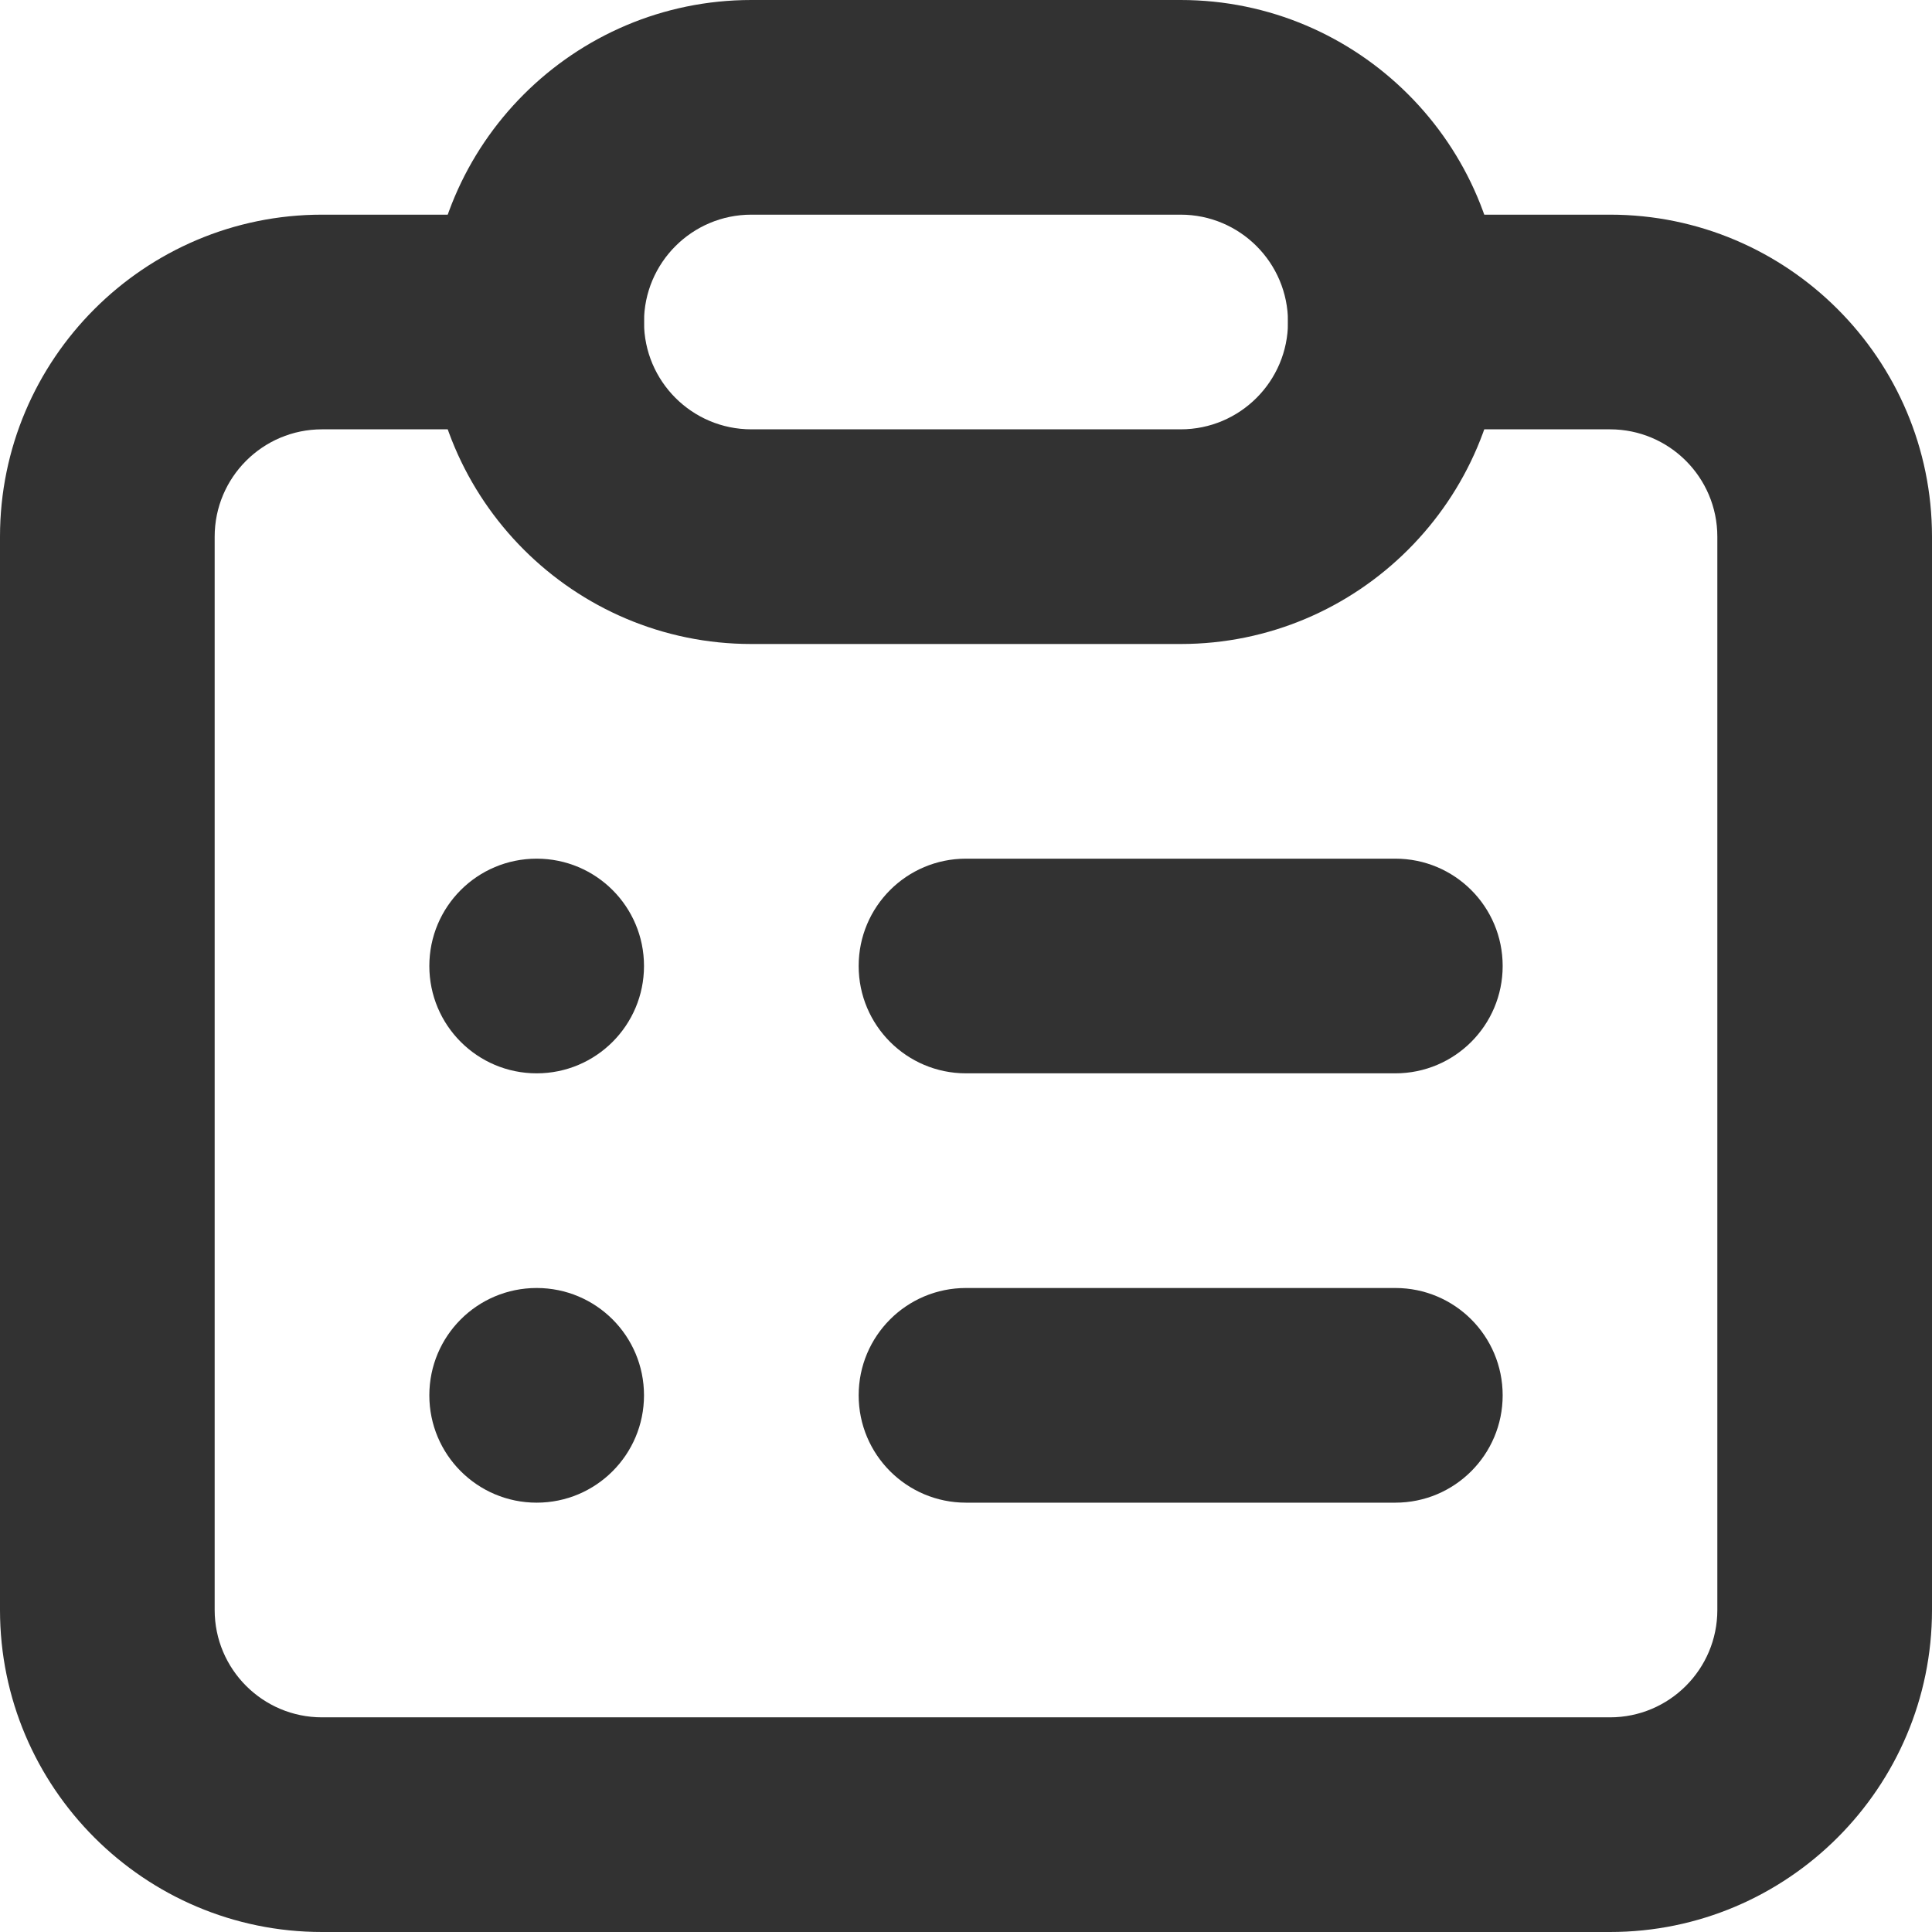
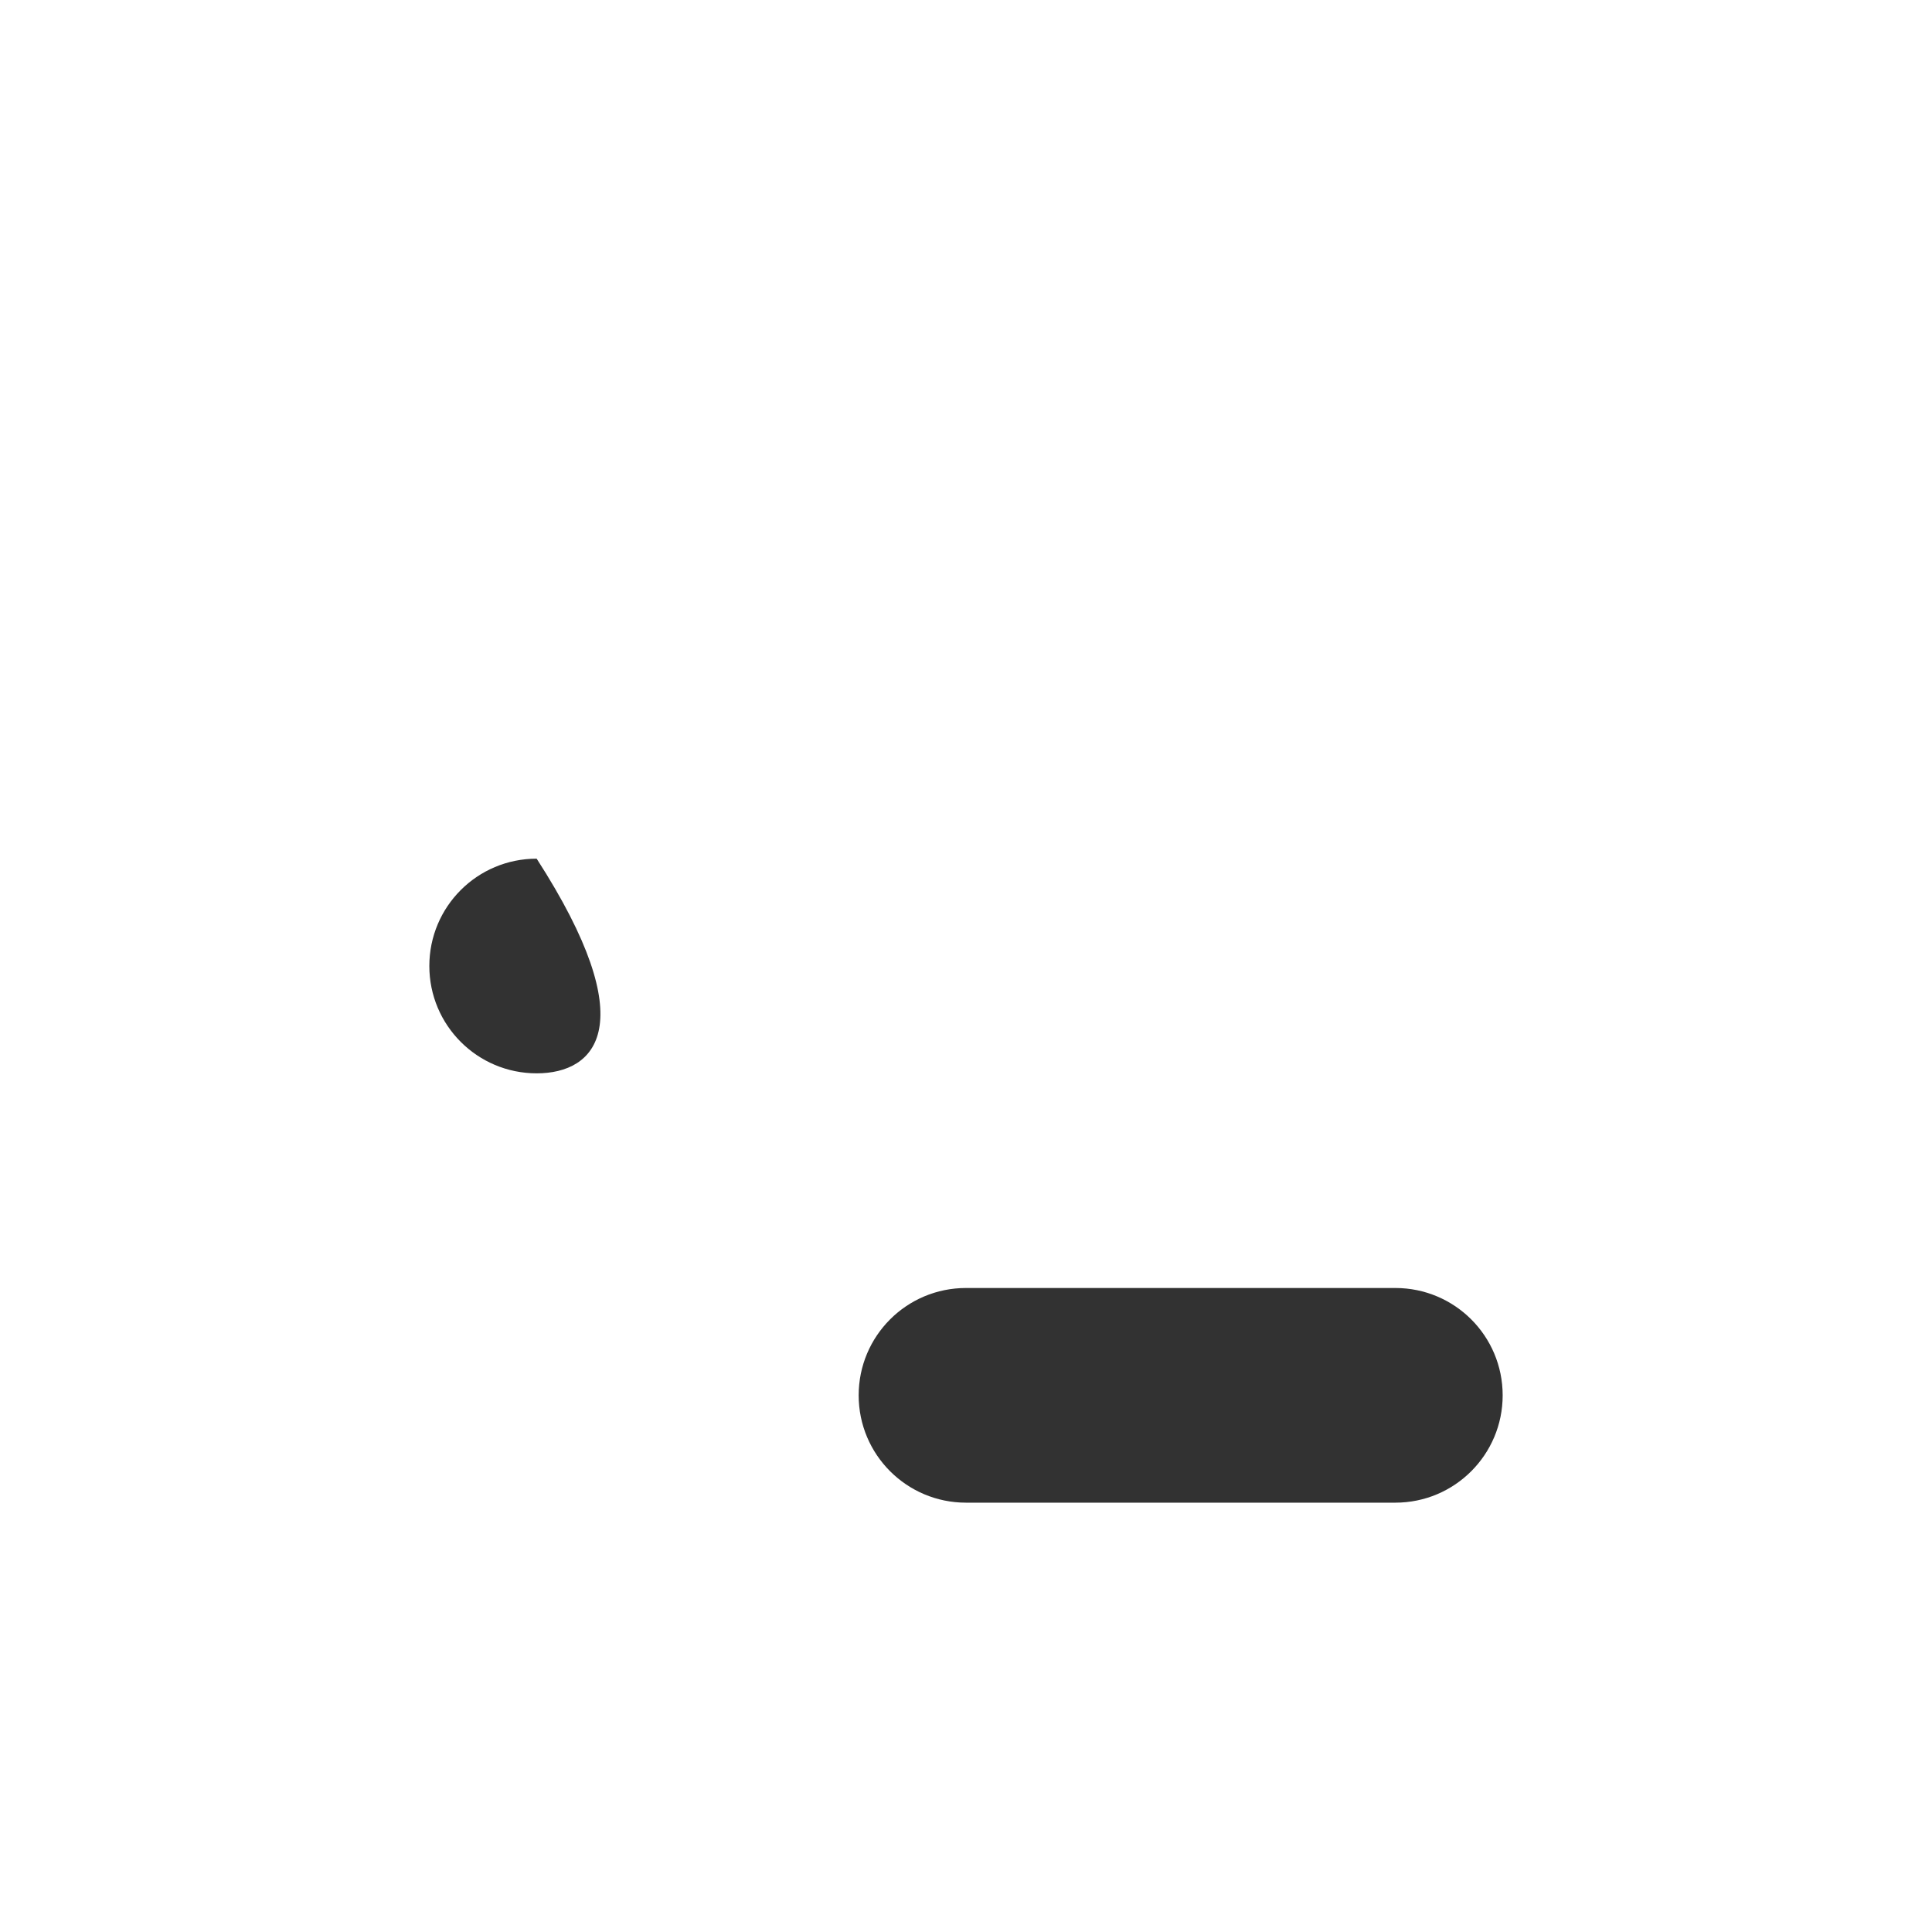
<svg xmlns="http://www.w3.org/2000/svg" version="1.1" id="Layer_1" x="0px" y="0px" width="18px" height="18px" viewBox="0 0 18 18" enable-background="new 0 0 18 18" xml:space="preserve">
  <g>
-     <path fill="#323232" d="M15,18H3c-1.654,0-3-1.346-3-3V5c0-1.654,1.346-3,3-3h2c0.553,0,1,0.447,1,1S5.553,4,5,4H3   C2.448,4,2,4.448,2,5v10c0,0.552,0.448,1,1,1h12c0.552,0,1-0.448,1-1V5c0-0.552-0.448-1-1-1h-2c-0.553,0-1-0.447-1-1s0.447-1,1-1h2   c1.654,0,3,1.346,3,3v10C18,16.654,16.654,18,15,18" />
-     <path fill="#323232" d="M5,10L5,10c-0.553,0-1-0.448-1-1c0-0.553,0.447-1,1-1s1,0.447,1,1C6,9.552,5.553,10,5,10" />
-     <path fill="#323232" d="M5,14L5,14c-0.553,0-1-0.448-1-1c0-0.553,0.447-1,1-1s1,0.447,1,1C6,13.552,5.553,14,5,14" />
-     <path fill="#323232" d="M13,10H9c-0.553,0-1-0.448-1-1c0-0.553,0.447-1,1-1h4c0.553,0,1,0.447,1,1C14,9.552,13.553,10,13,10" />
+     <path fill="#323232" d="M5,10L5,10c-0.553,0-1-0.448-1-1c0-0.553,0.447-1,1-1C6,9.552,5.553,10,5,10" />
    <path fill="#323232" d="M13,14H9c-0.553,0-1-0.448-1-1c0-0.553,0.447-1,1-1h4c0.553,0,1,0.447,1,1C14,13.552,13.553,14,13,14" />
-     <path fill="#323232" d="M11,6H7C5.346,6,4,4.654,4,3s1.346-3,3-3h4c1.654,0,3,1.346,3,3S12.654,6,11,6 M7,2C6.448,2,6,2.448,6,3   s0.448,1,1,1h4c0.552,0,1-0.448,1-1s-0.448-1-1-1H7z" />
  </g>
</svg>